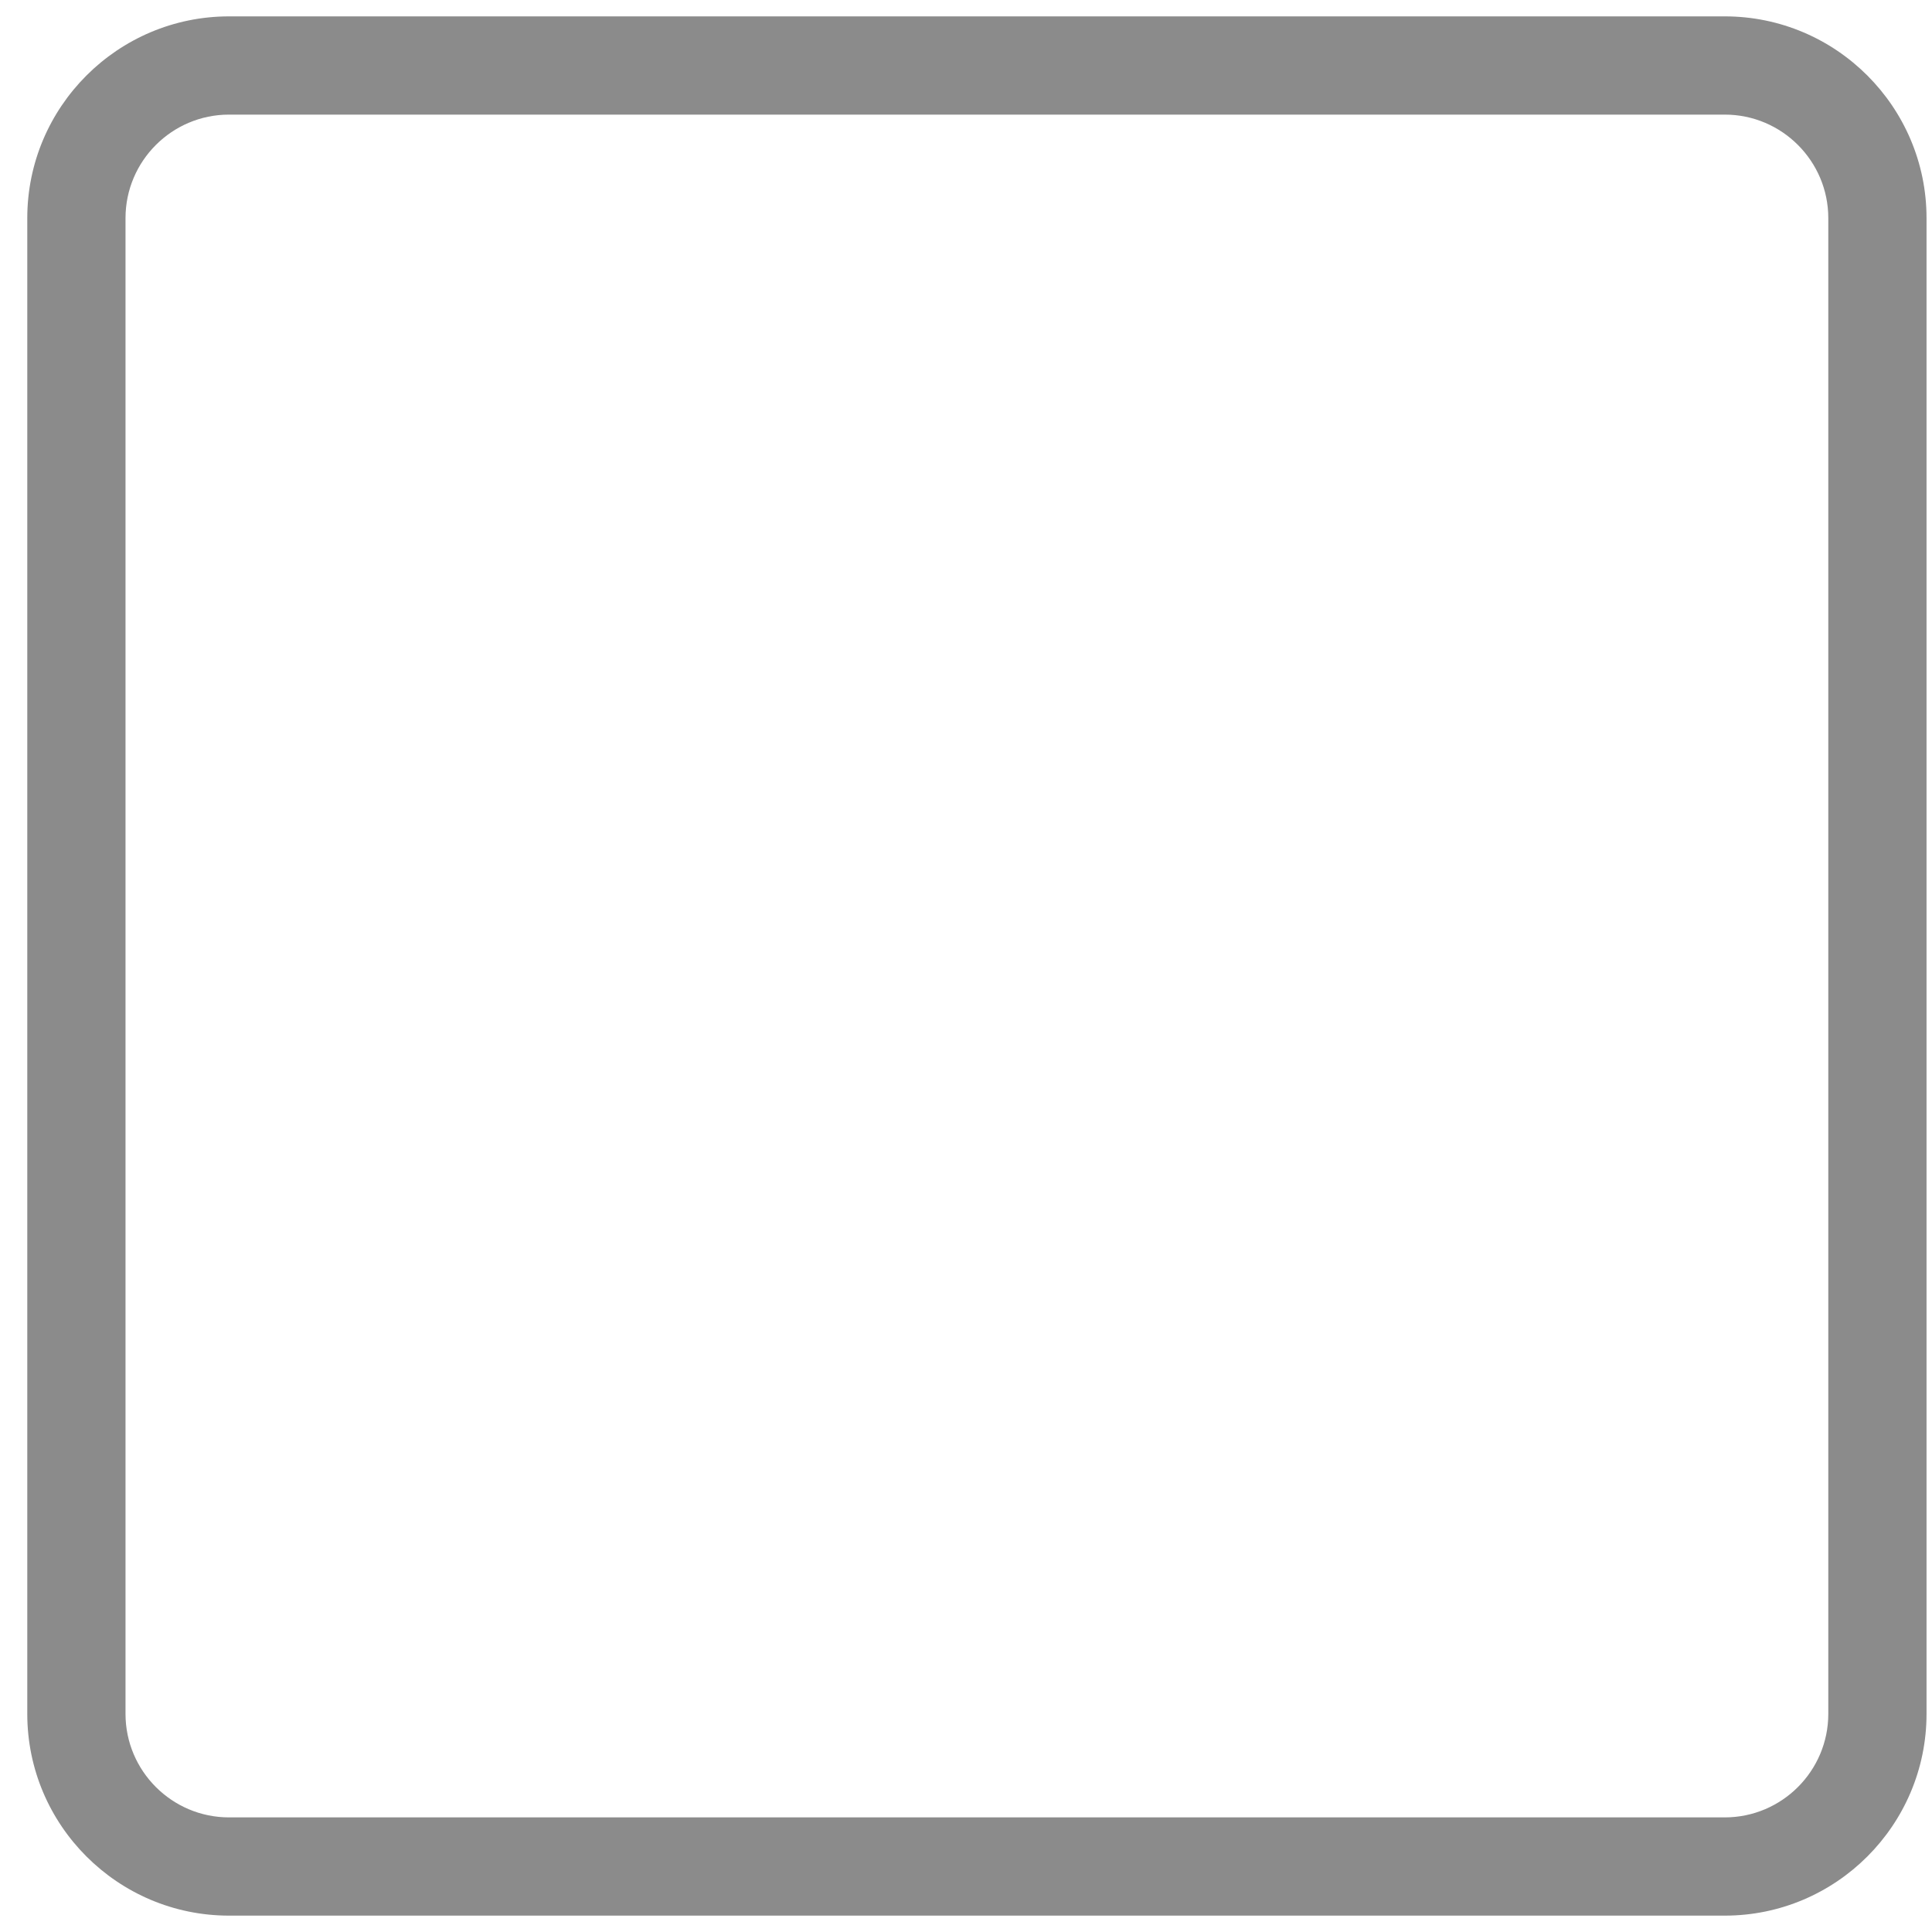
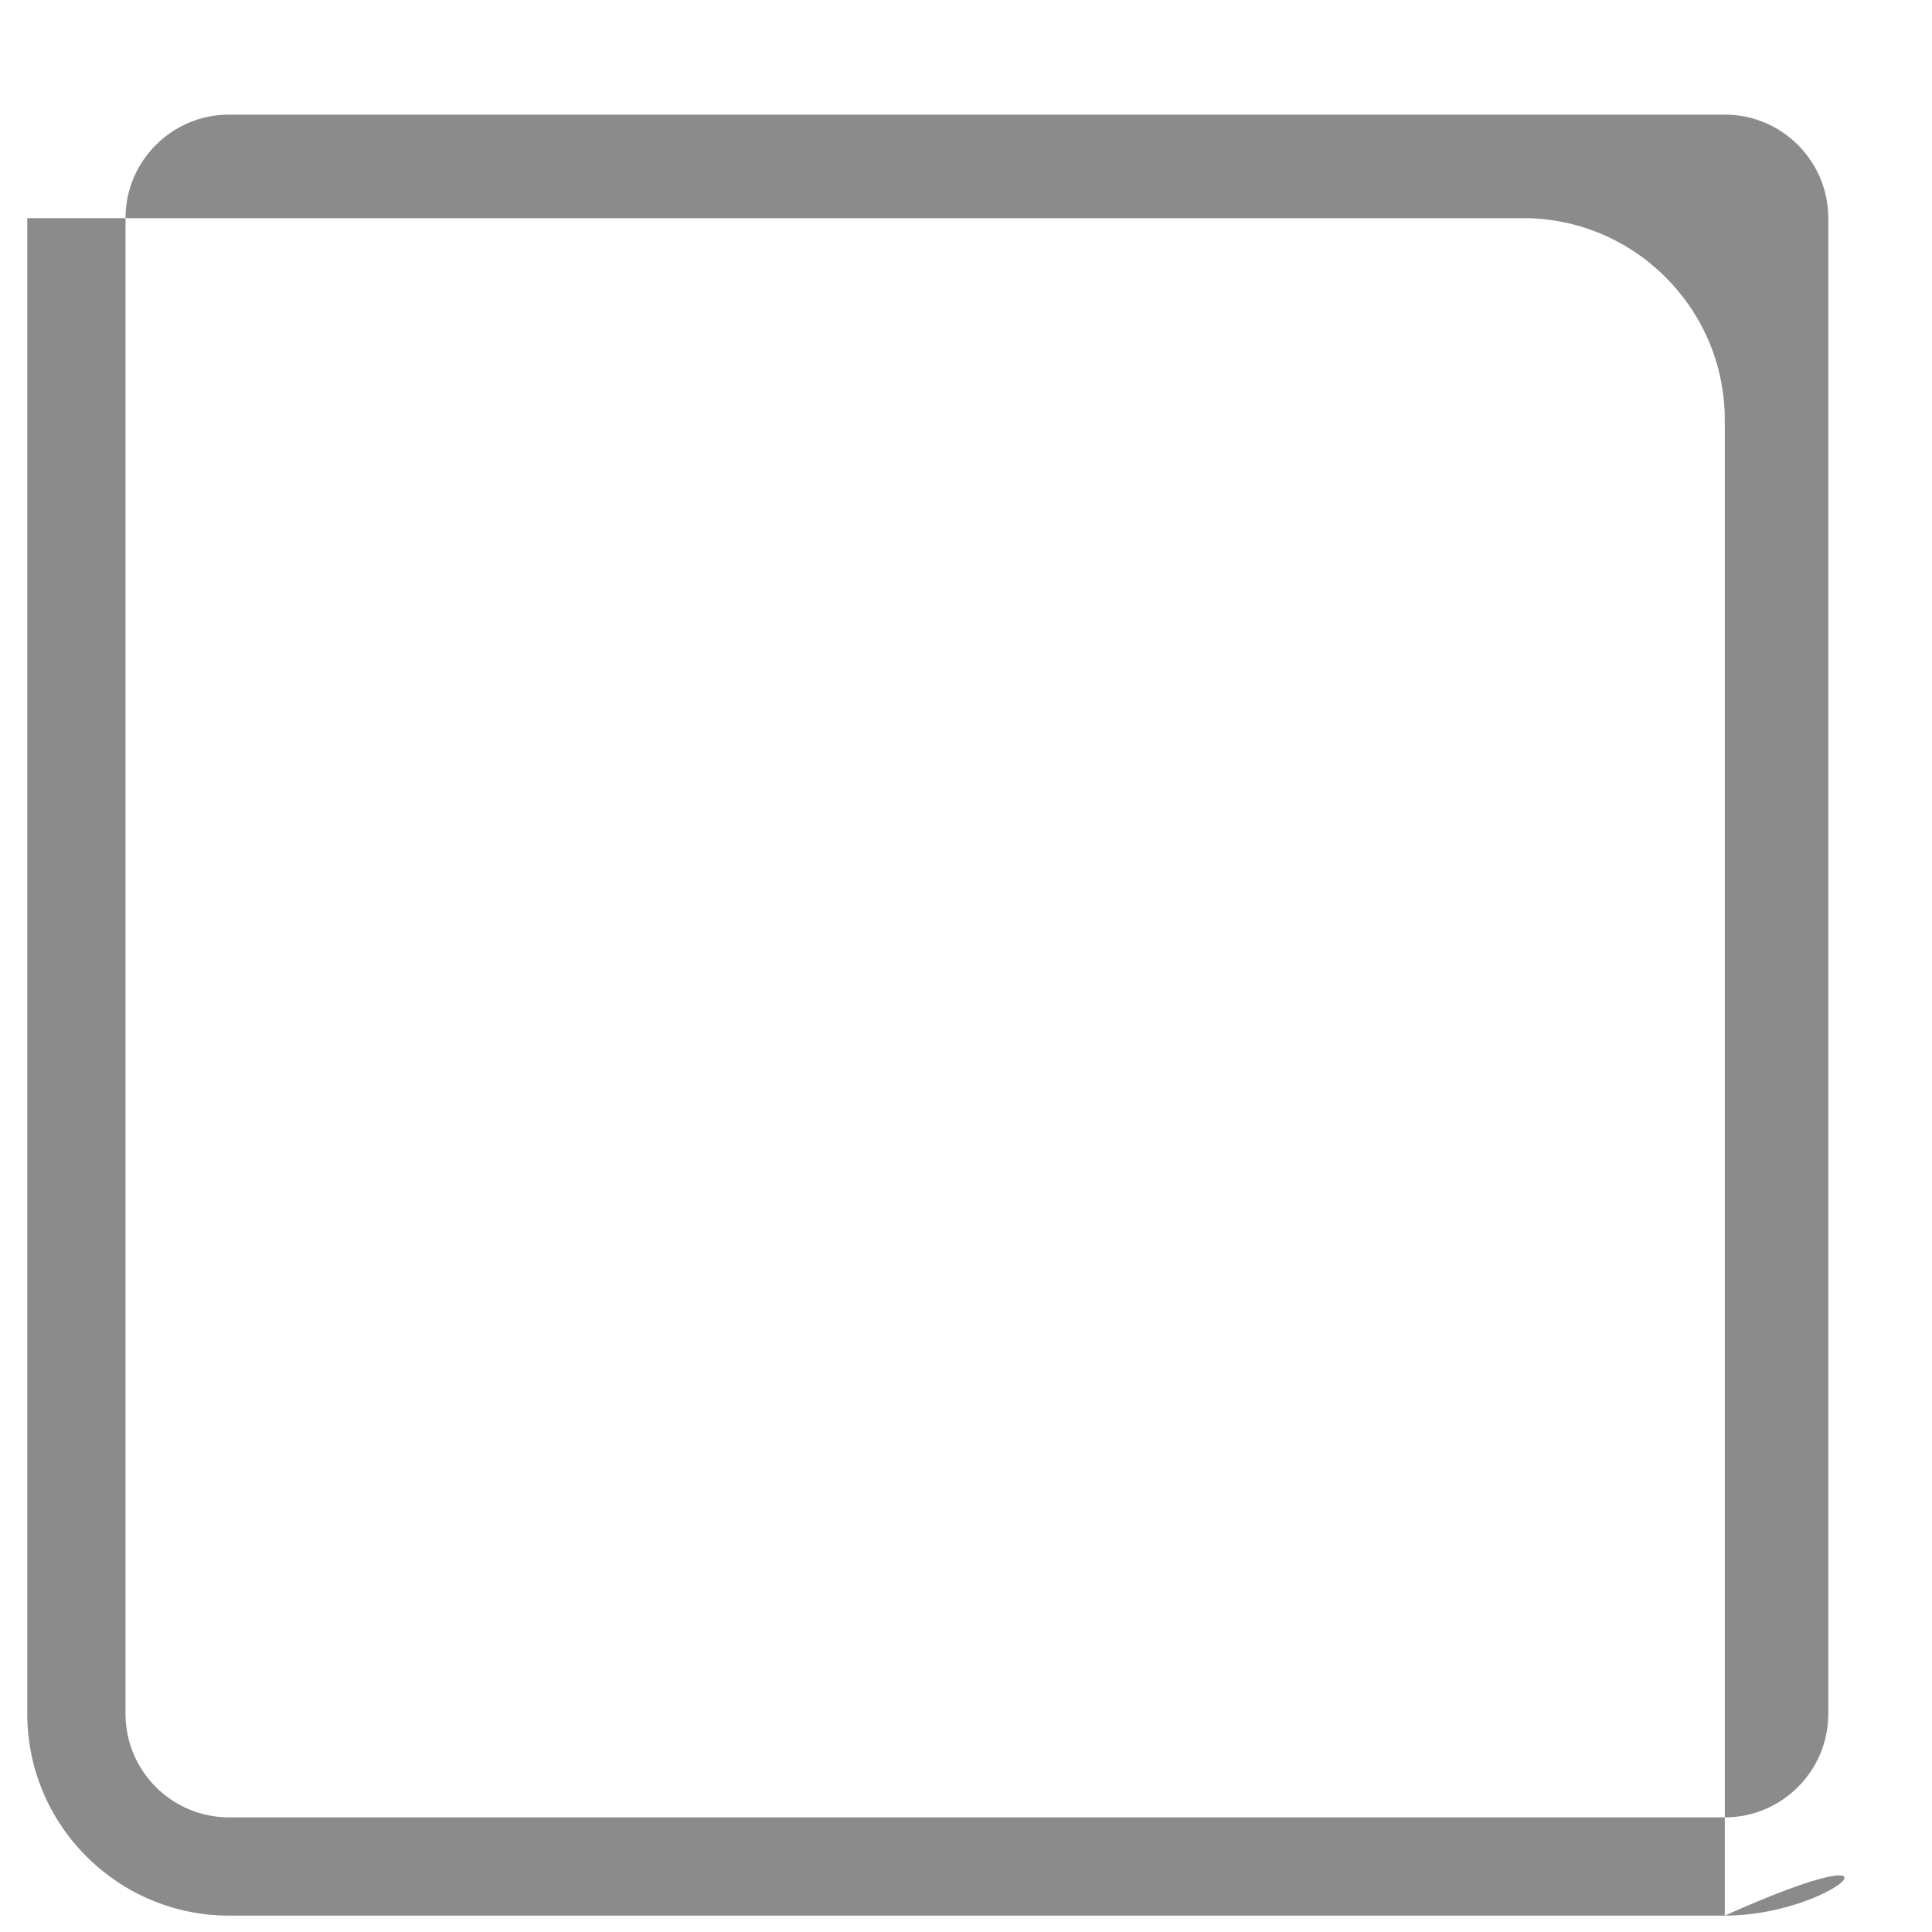
<svg xmlns="http://www.w3.org/2000/svg" version="1.1" id="Layer_1" x="0px" y="0px" width="59px" height="59px" viewBox="0 0 59 59" enable-background="new 0 0 59 59" xml:space="preserve">
  <g>
-     <path fill="#8B8B8B" d="M52.672,58.5H6.994c-3.397,0-6.161-2.764-6.161-6.161V6.661c0-3.397,2.764-6.161,6.161-6.161h45.678   c3.397,0,6.161,2.764,6.161,6.161v45.678C58.833,55.736,56.069,58.5,52.672,58.5z M6.994,3.5c-1.743,0-3.161,1.418-3.161,3.161   v45.678c0,1.743,1.418,3.161,3.161,3.161h45.678c1.743,0,3.161-1.418,3.161-3.161V6.661c0-1.743-1.418-3.161-3.161-3.161H6.994z" />
+     <path fill="#8B8B8B" d="M52.672,58.5H6.994c-3.397,0-6.161-2.764-6.161-6.161V6.661h45.678   c3.397,0,6.161,2.764,6.161,6.161v45.678C58.833,55.736,56.069,58.5,52.672,58.5z M6.994,3.5c-1.743,0-3.161,1.418-3.161,3.161   v45.678c0,1.743,1.418,3.161,3.161,3.161h45.678c1.743,0,3.161-1.418,3.161-3.161V6.661c0-1.743-1.418-3.161-3.161-3.161H6.994z" />
  </g>
</svg>